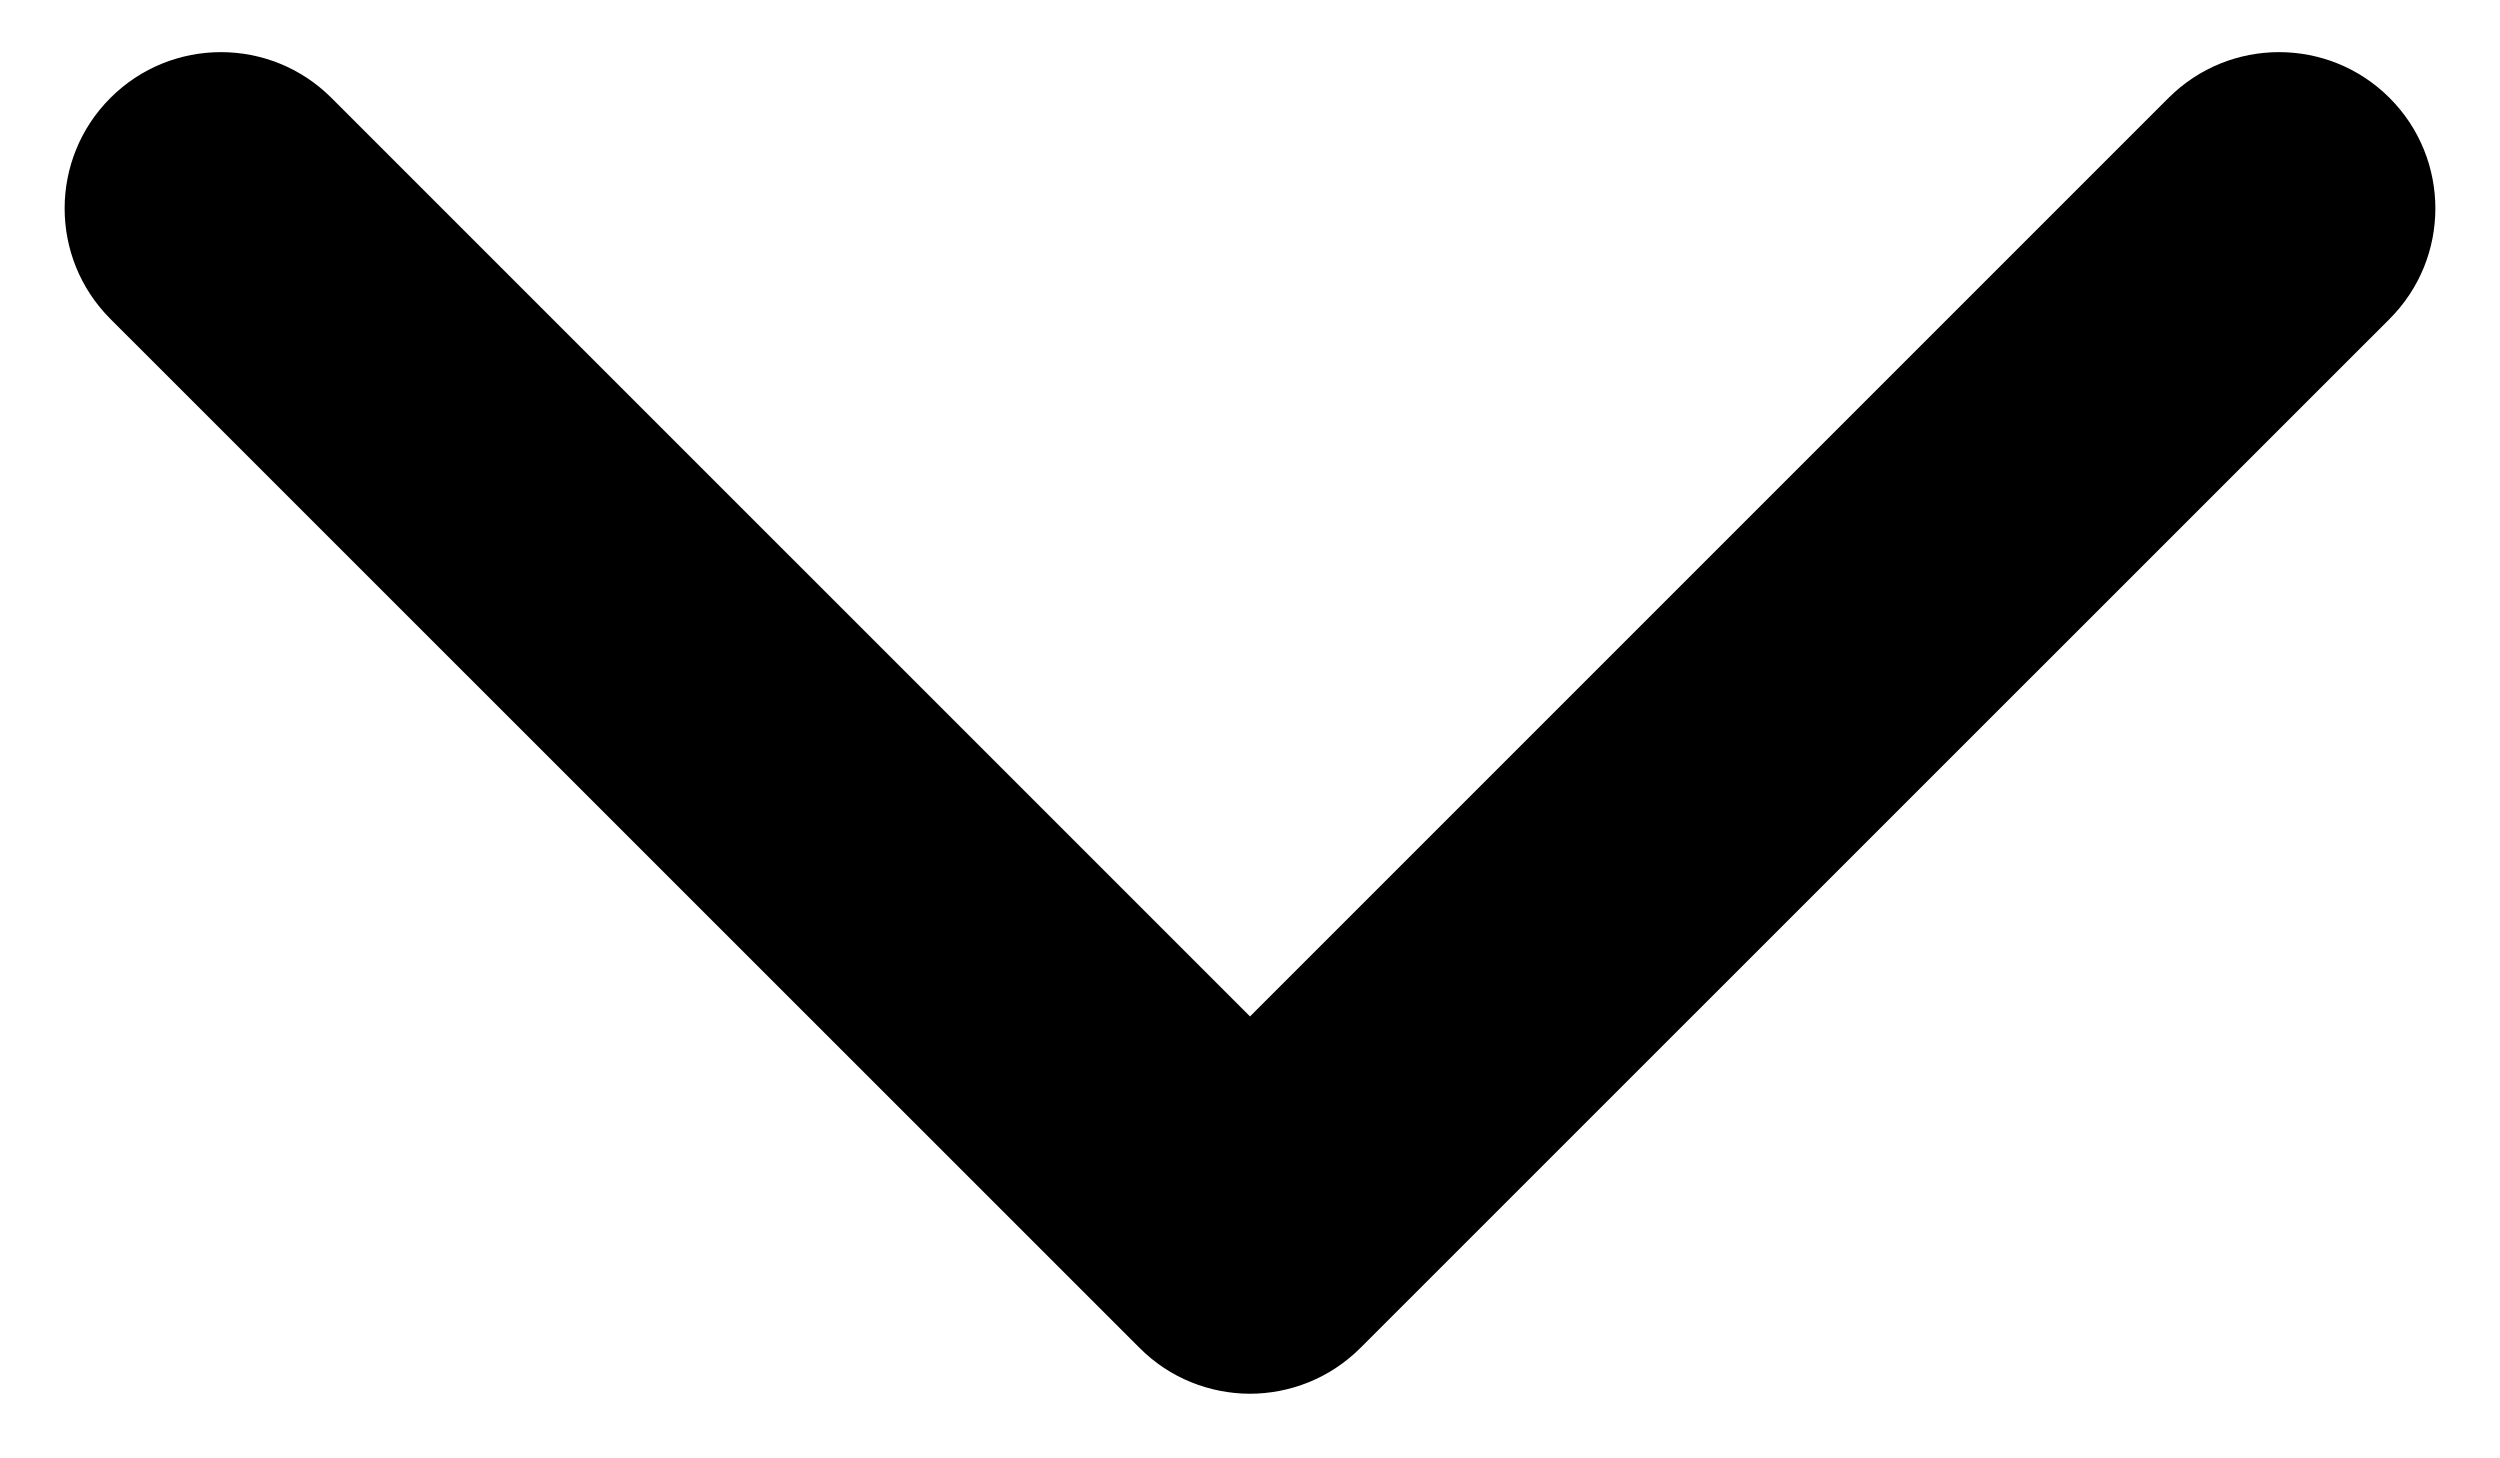
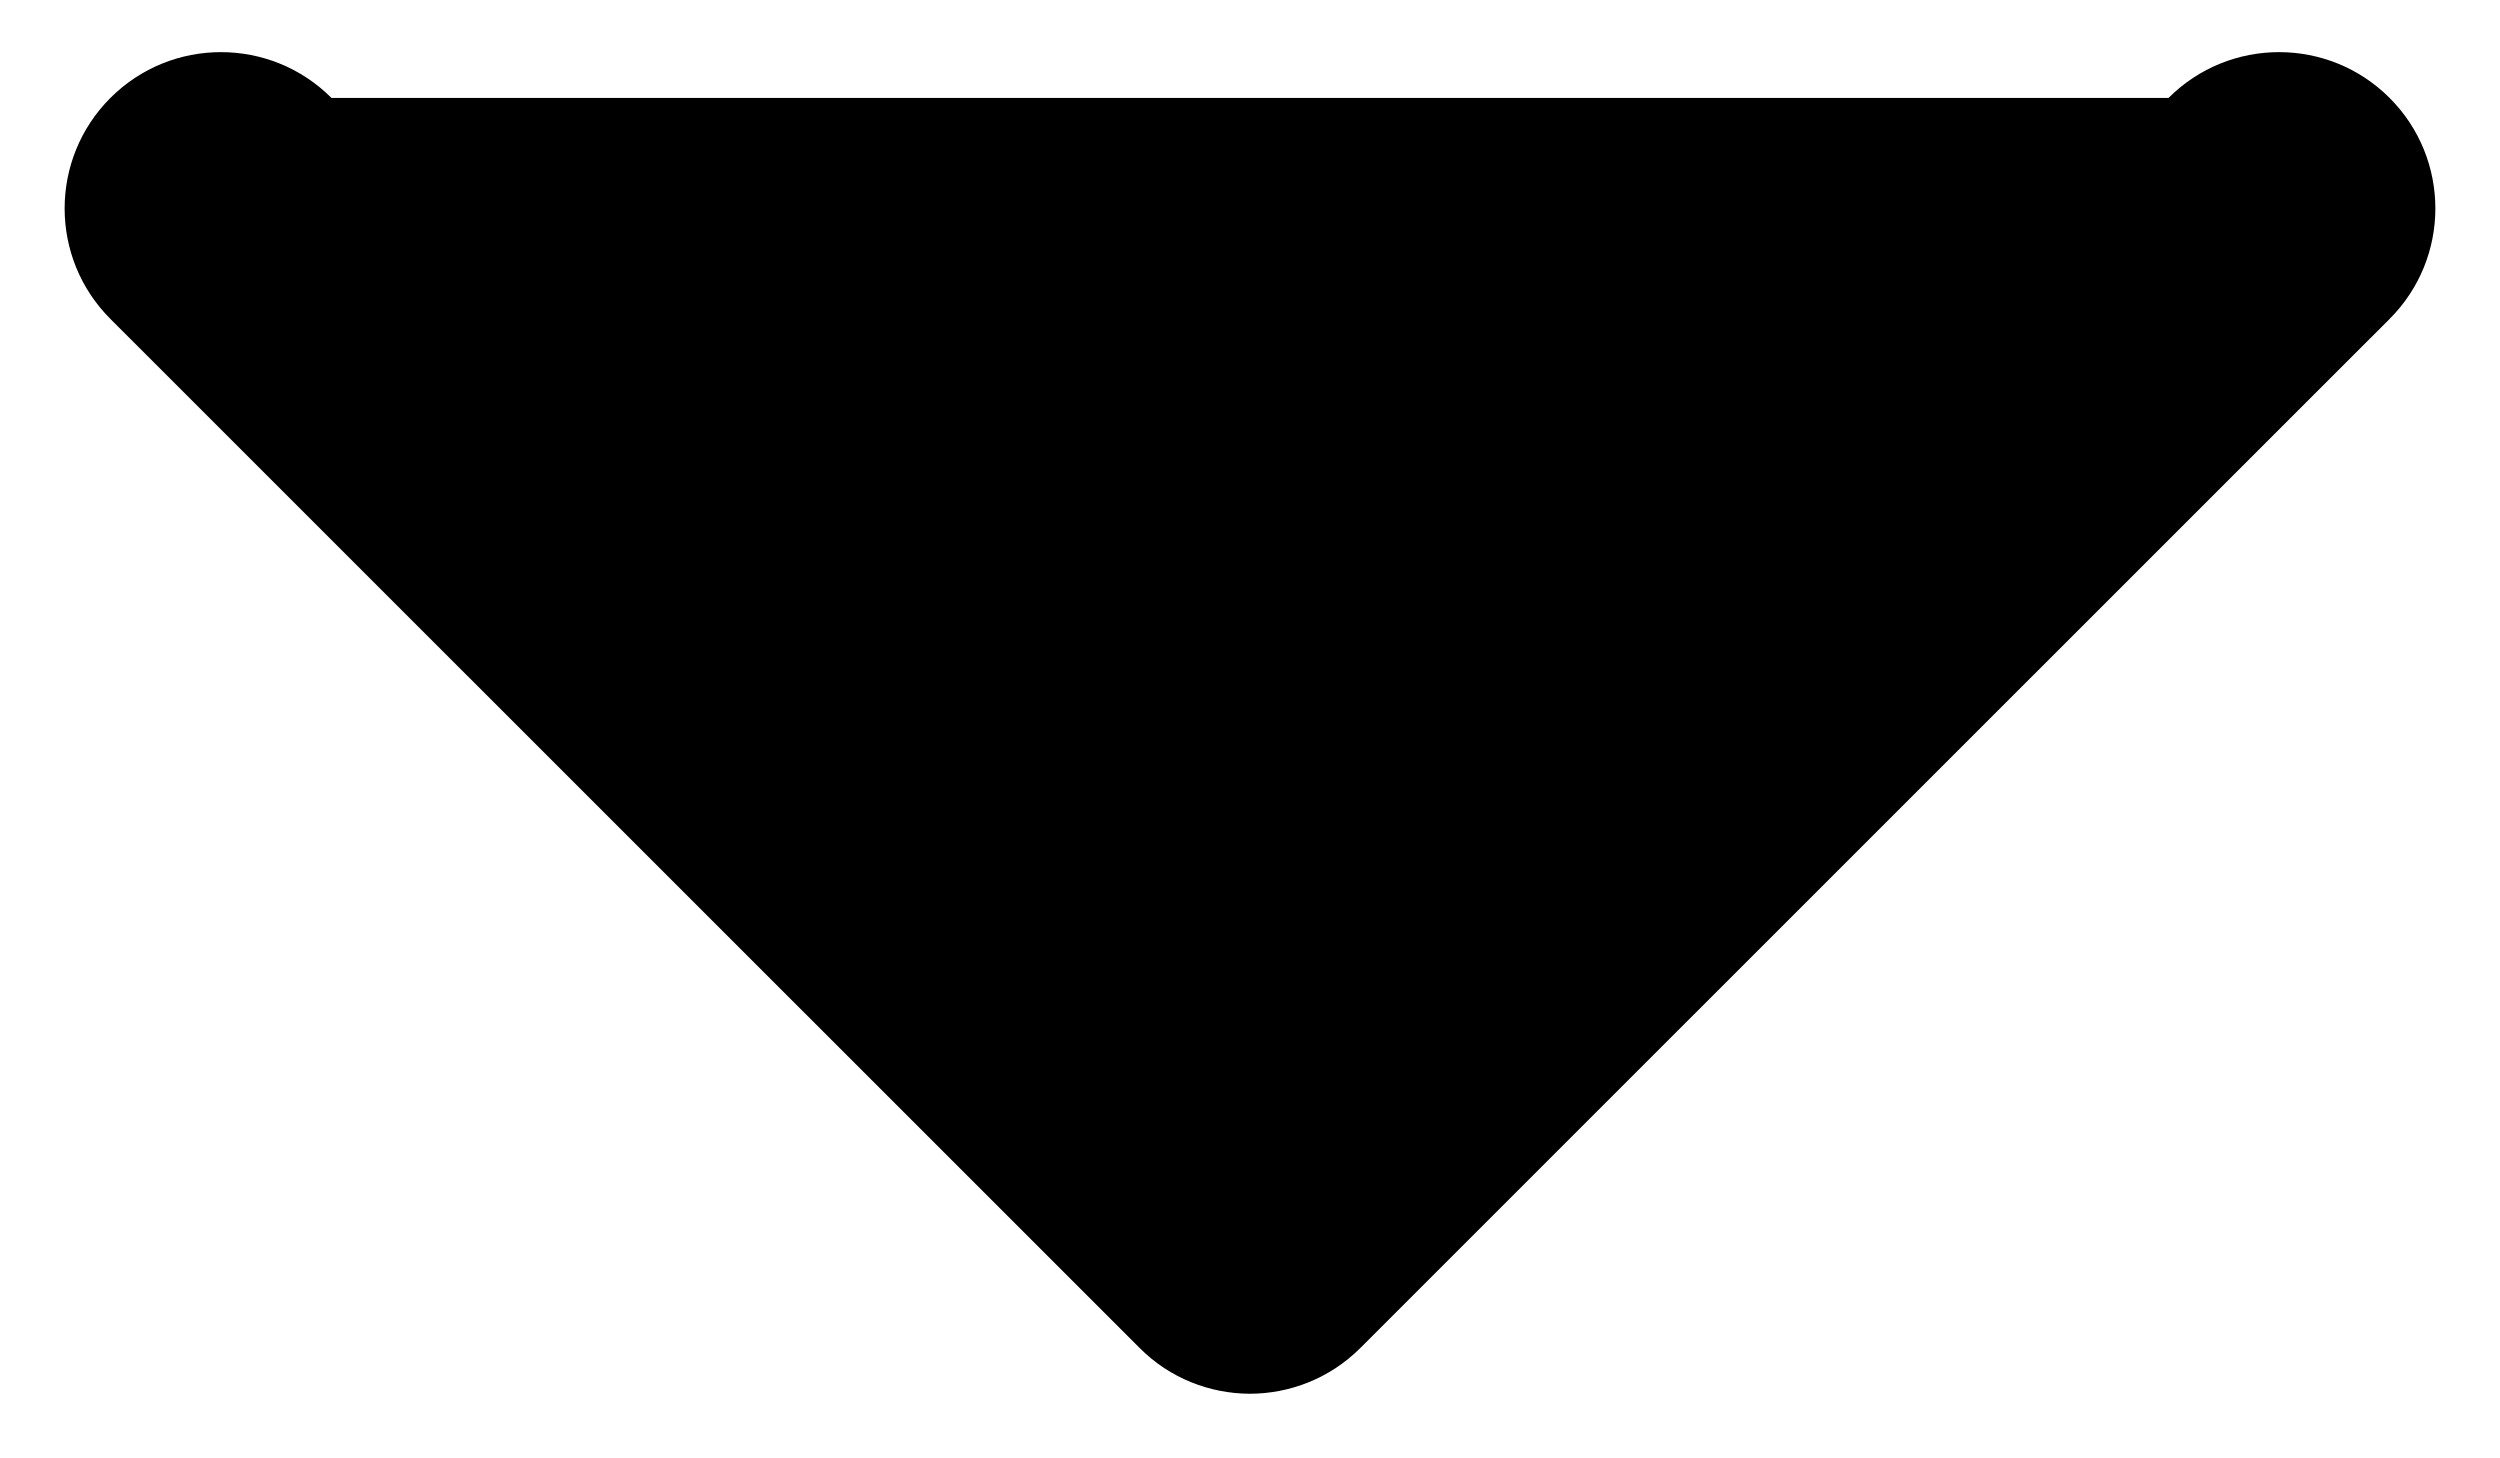
<svg xmlns="http://www.w3.org/2000/svg" width="12" height="7" viewBox="0 0 12 7" fill="none">
-   <path d="M1.591 0.47C1.298 0.177 0.823 0.177 0.53 0.47C0.237 0.763 0.237 1.238 0.53 1.531L5.47 6.47C5.615 6.616 5.807 6.689 5.998 6.69C6.19 6.69 6.383 6.617 6.53 6.47L11.47 1.531C11.763 1.238 11.763 0.763 11.47 0.47C11.177 0.177 10.702 0.177 10.409 0.47L6 4.879L1.591 0.47Z" fill="black" />
+   <path d="M1.591 0.47C1.298 0.177 0.823 0.177 0.53 0.47C0.237 0.763 0.237 1.238 0.53 1.531L5.47 6.47C5.615 6.616 5.807 6.689 5.998 6.69C6.19 6.69 6.383 6.617 6.53 6.47L11.47 1.531C11.763 1.238 11.763 0.763 11.47 0.47C11.177 0.177 10.702 0.177 10.409 0.47L1.591 0.47Z" fill="black" />
</svg>